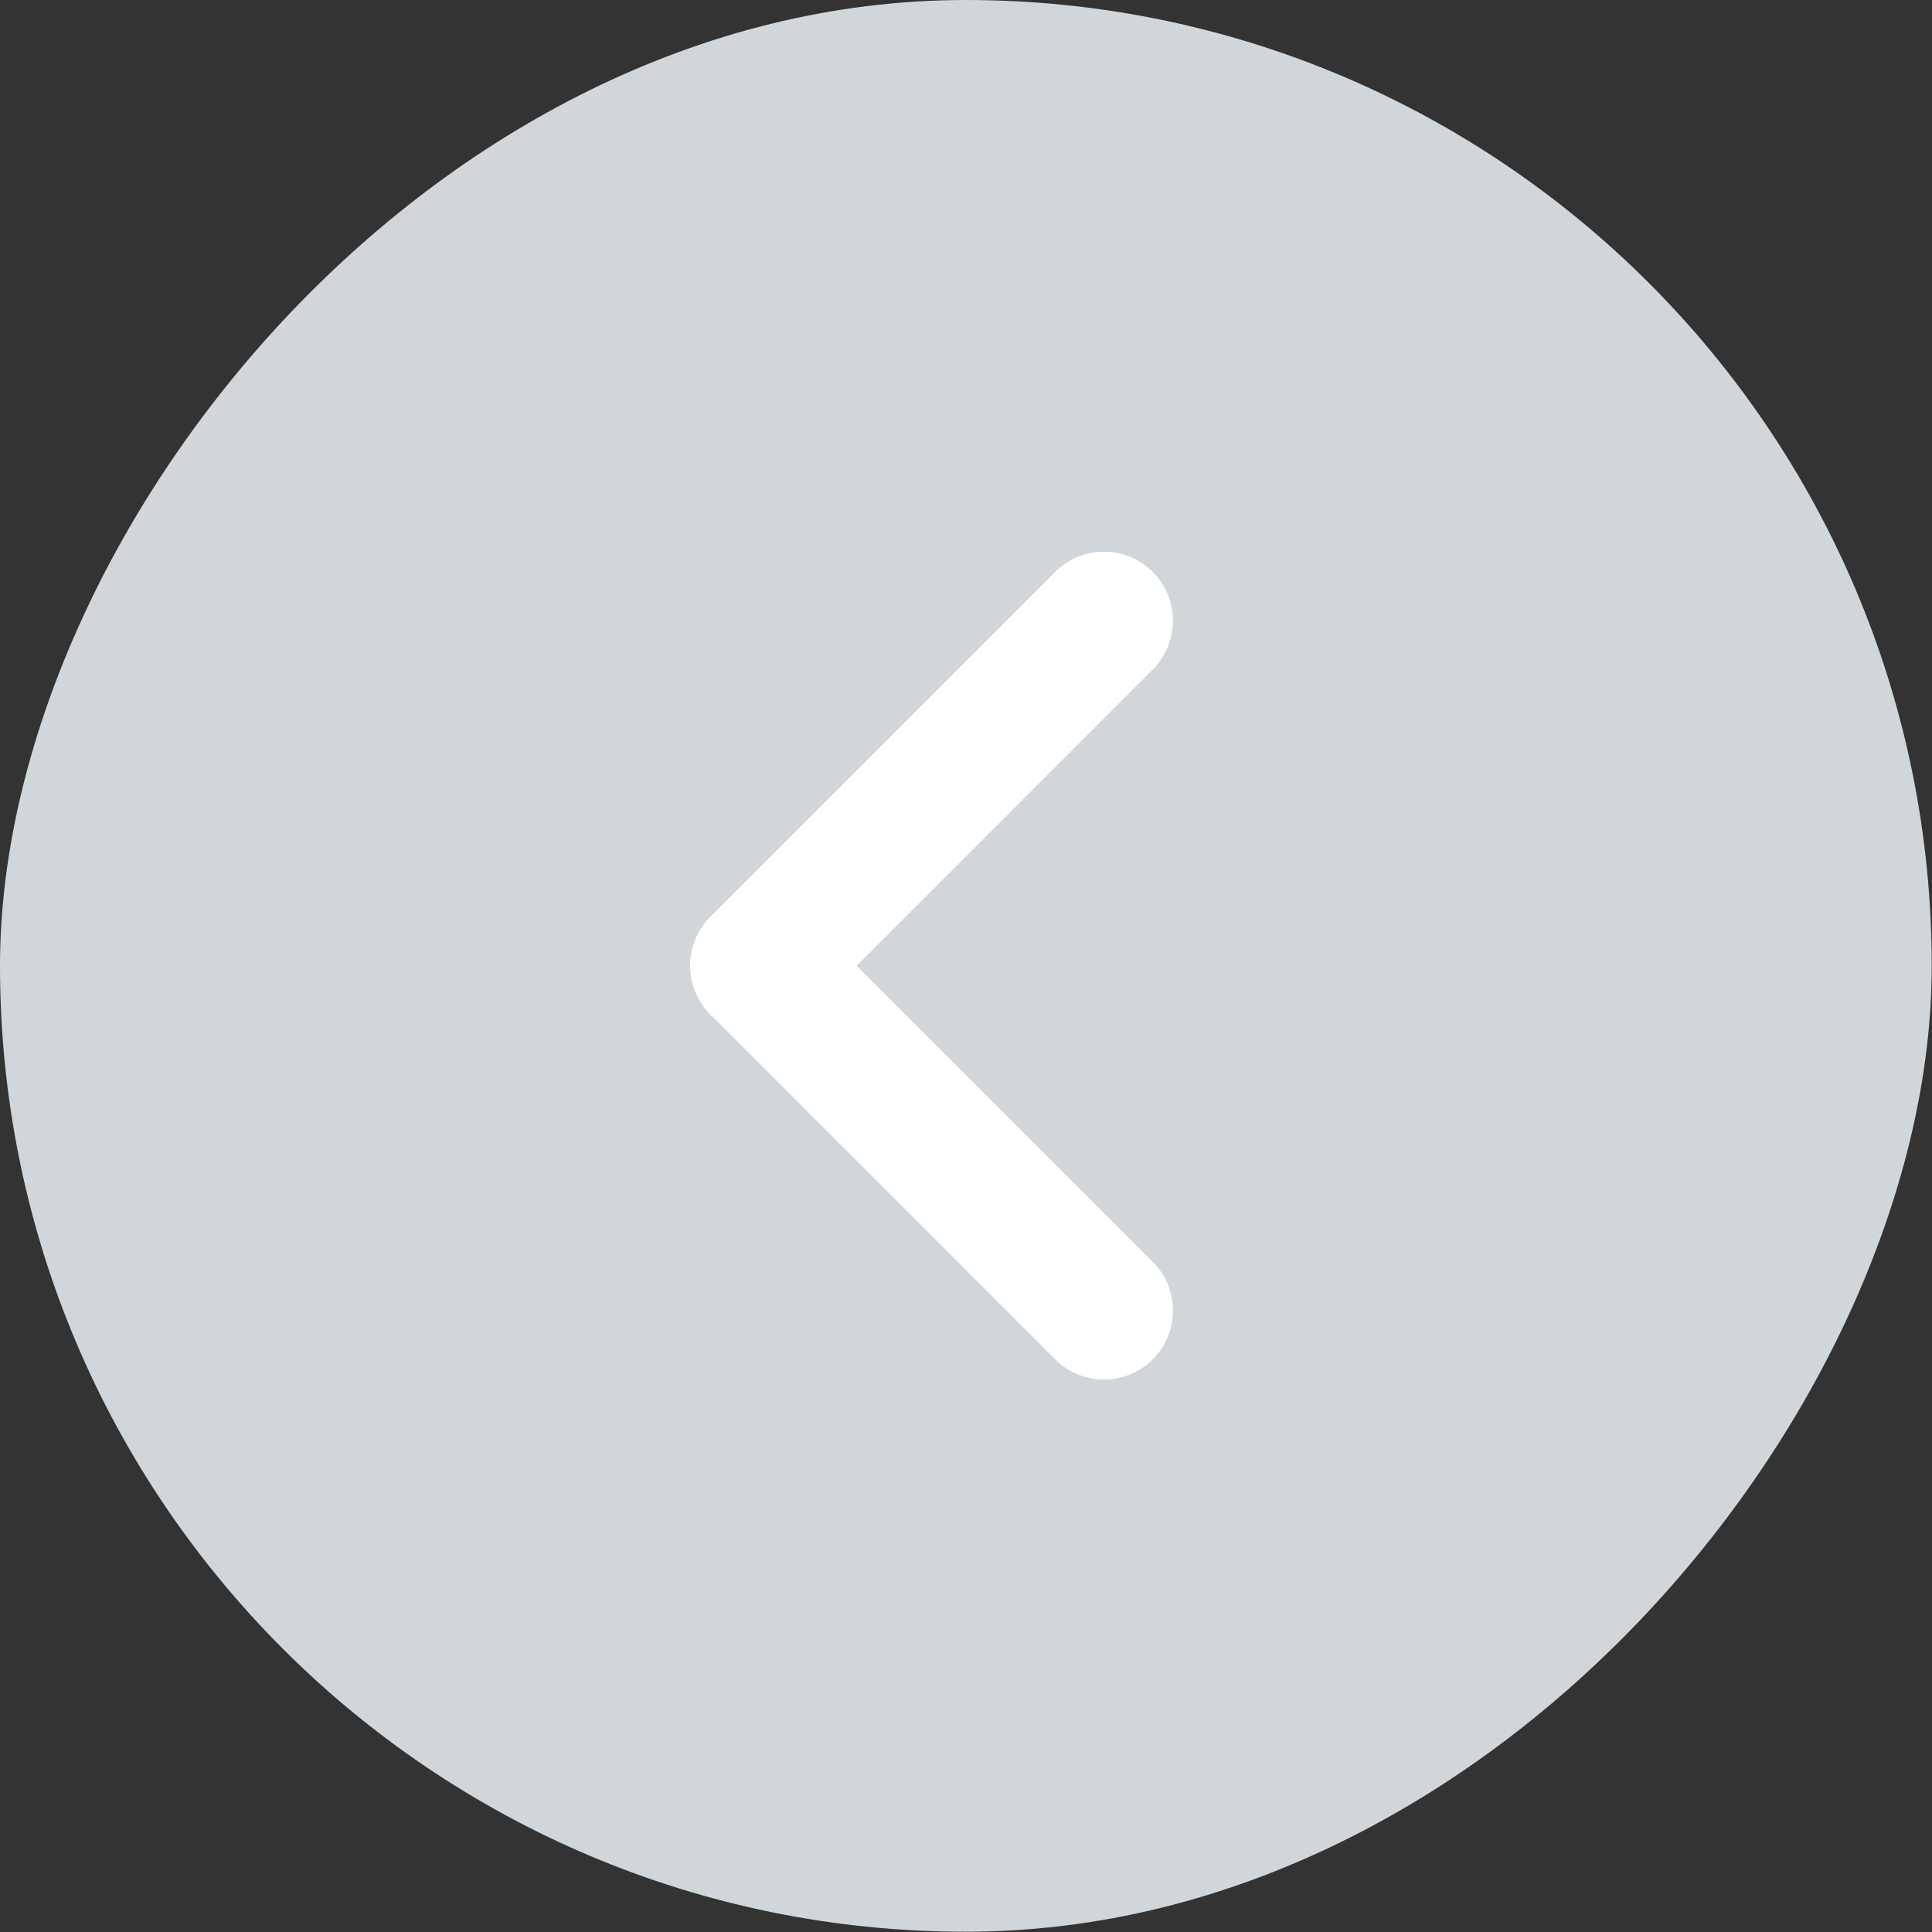
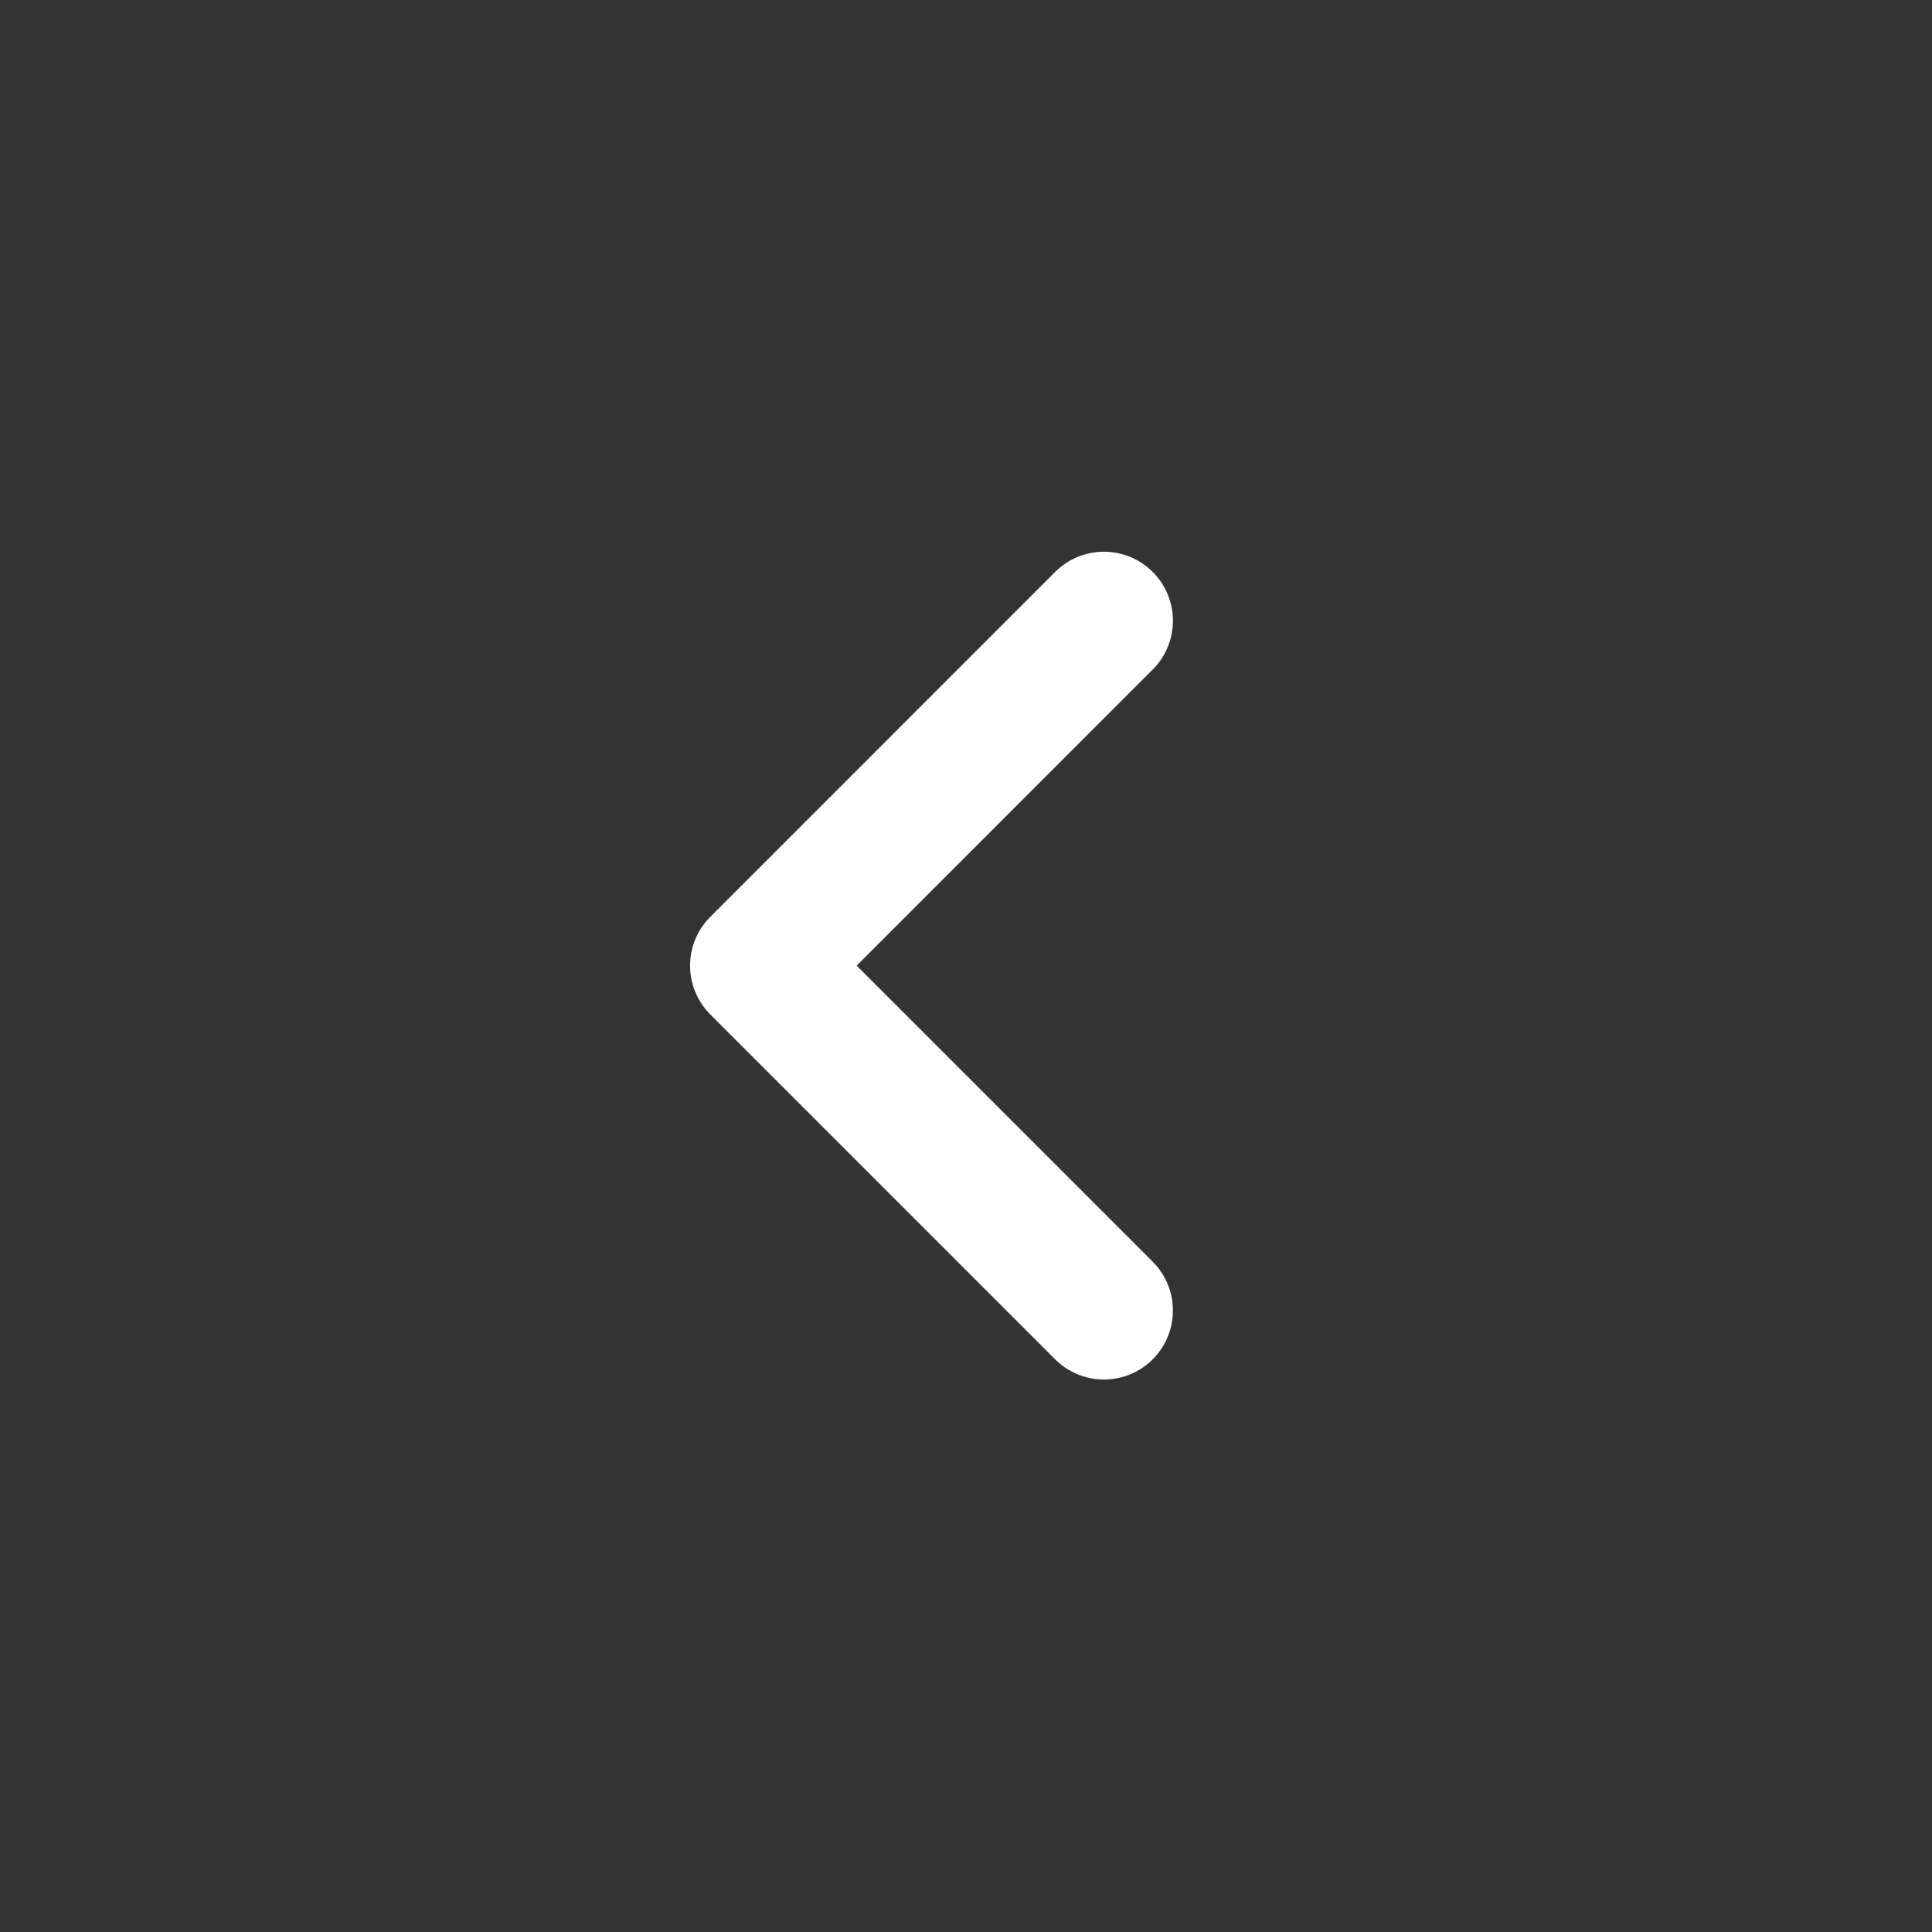
<svg xmlns="http://www.w3.org/2000/svg" width="28" height="28" viewBox="0 0 28 28" fill="none">
  <rect x="0" y="0" width="28" height="28" fill="#333333" stroke="none" />
-   <rect width="27.996" height="27.996" rx="13.998" transform="matrix(-1 0 0 1 27.996 0)" fill="#D0D6D9" />
  <path d="M15.999 18.993L11.001 13.995L15.999 8.996" stroke="white" stroke-width="2" stroke-linecap="round" stroke-linejoin="round" />
</svg>